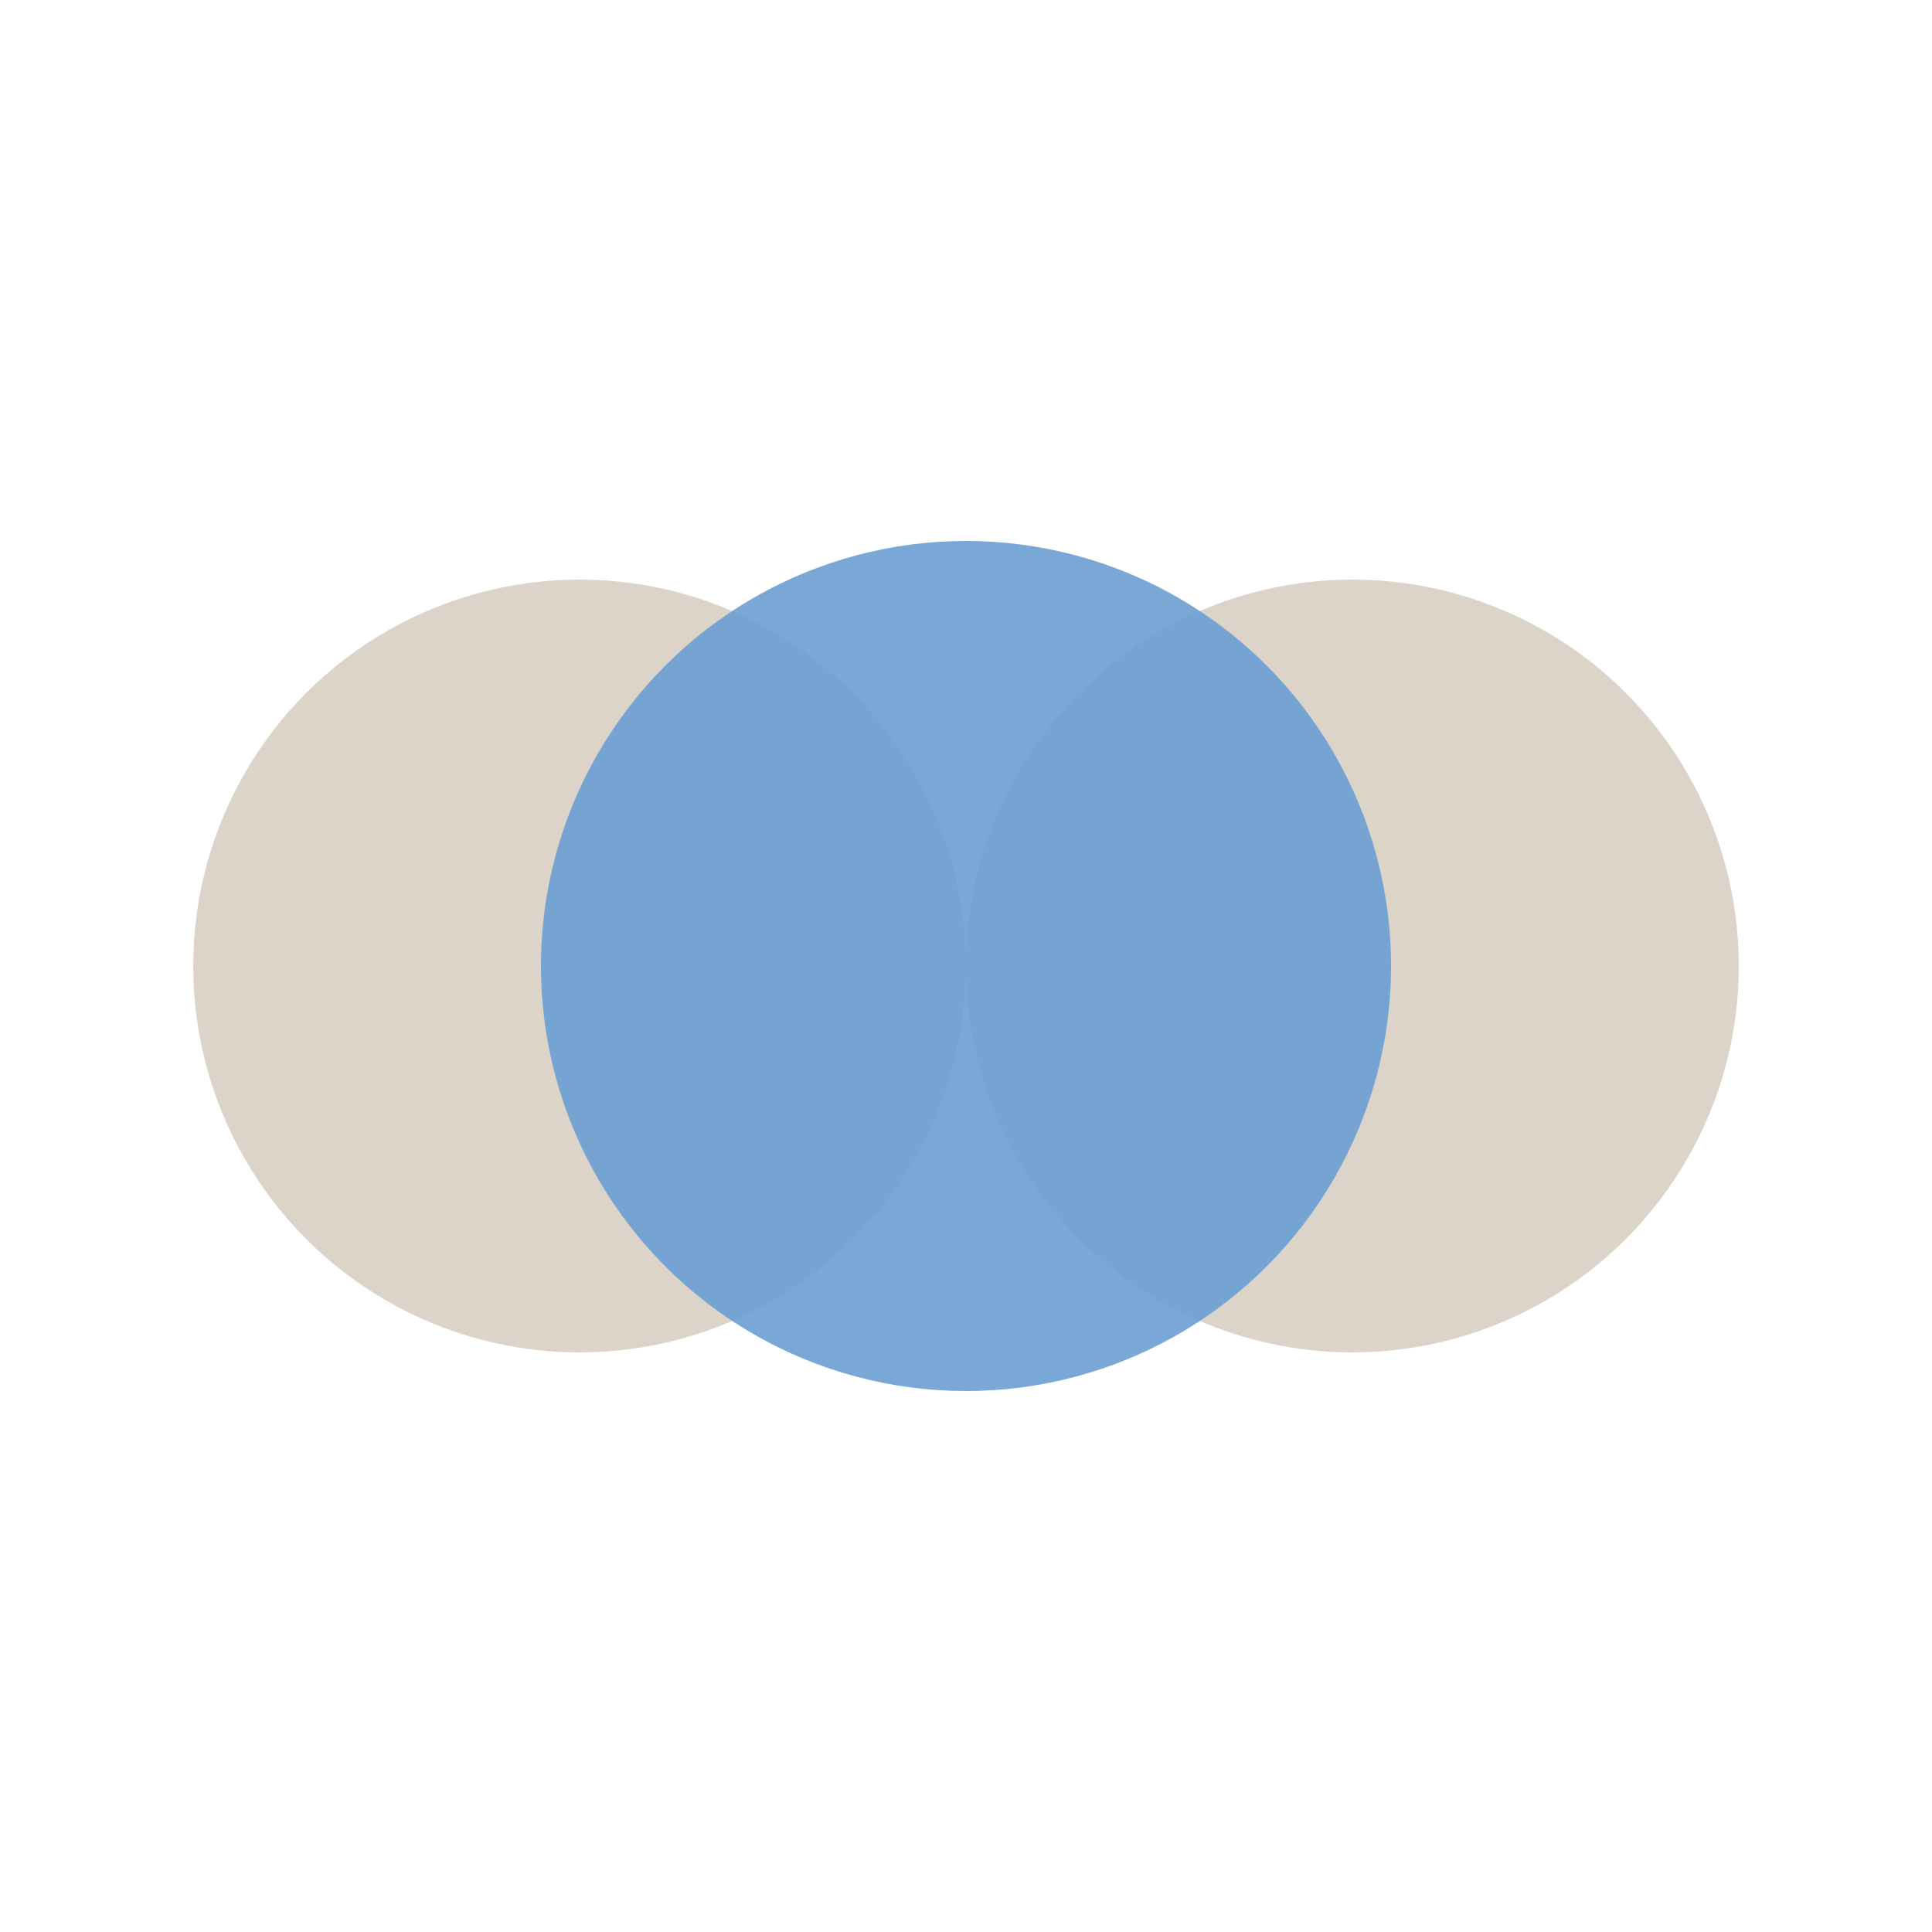
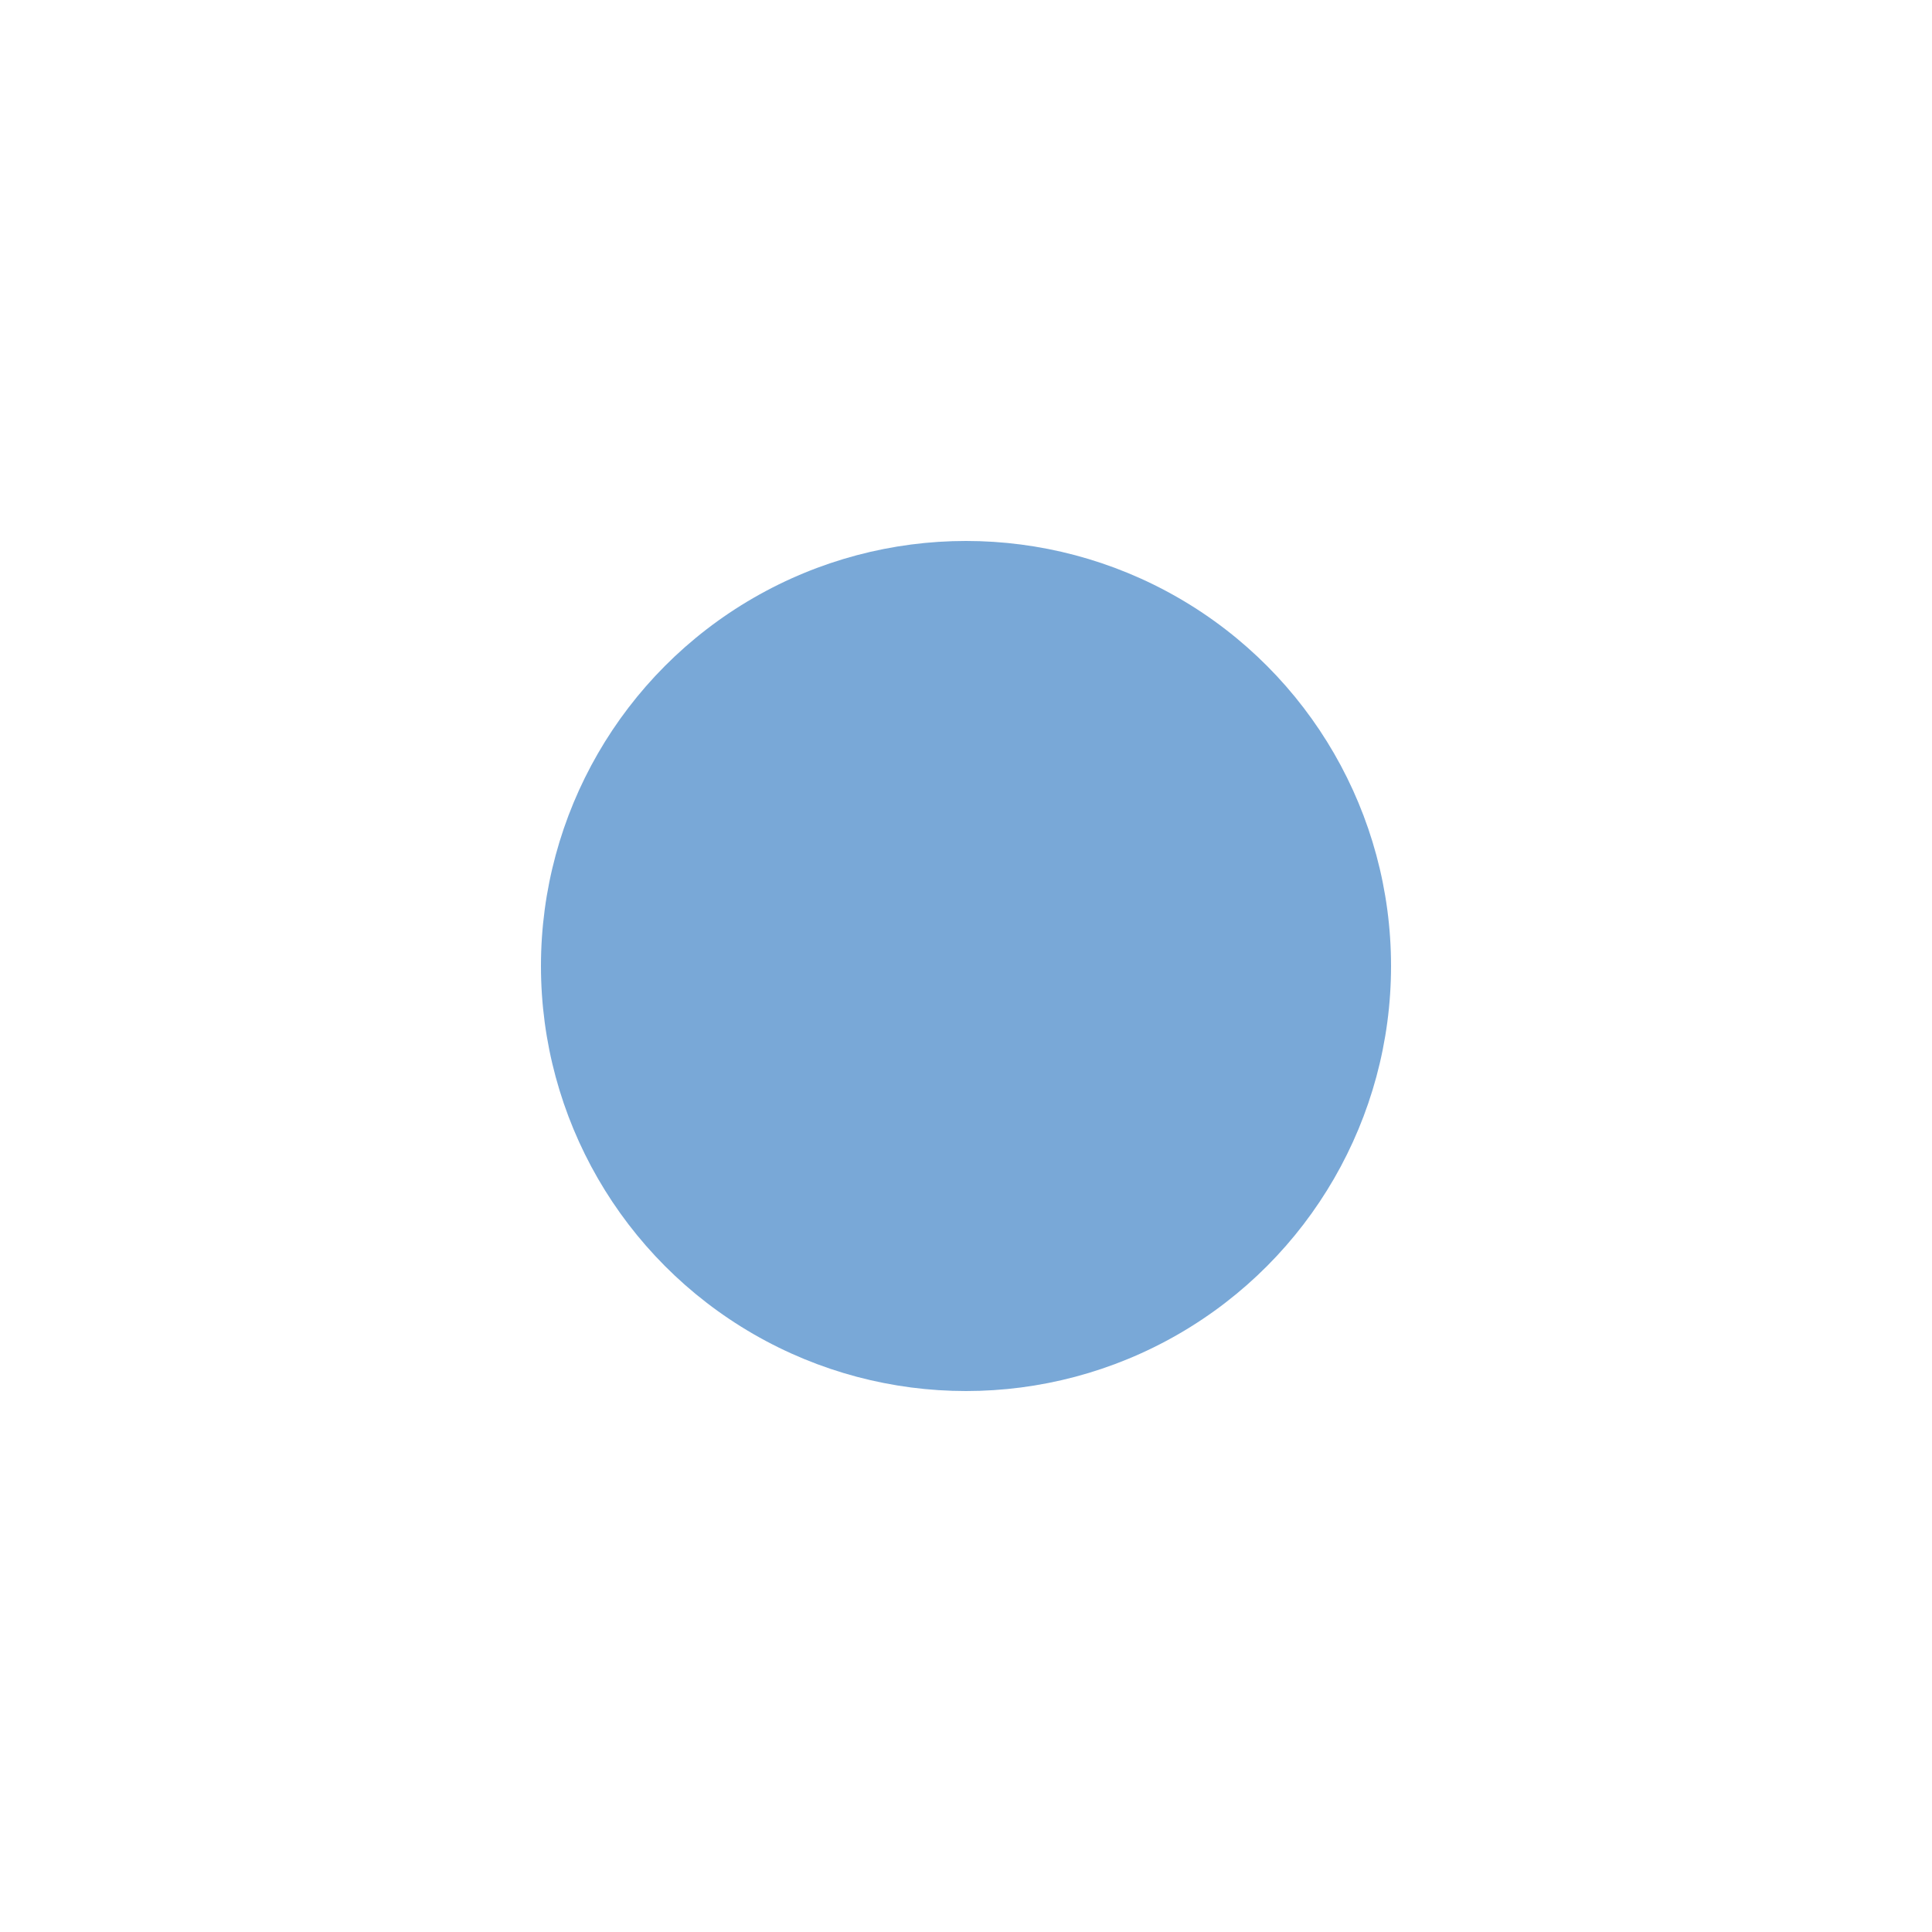
<svg xmlns="http://www.w3.org/2000/svg" viewBox="0 0 100 100">
-   <circle cx="30" cy="50" r="20" fill="#D4C9BB" opacity="0.8" />
-   <circle cx="70" cy="50" r="20" fill="#D4C9BB" opacity="0.8" />
  <circle cx="50" cy="50" r="22" fill="#6B9FD3" opacity="0.9" />
</svg>